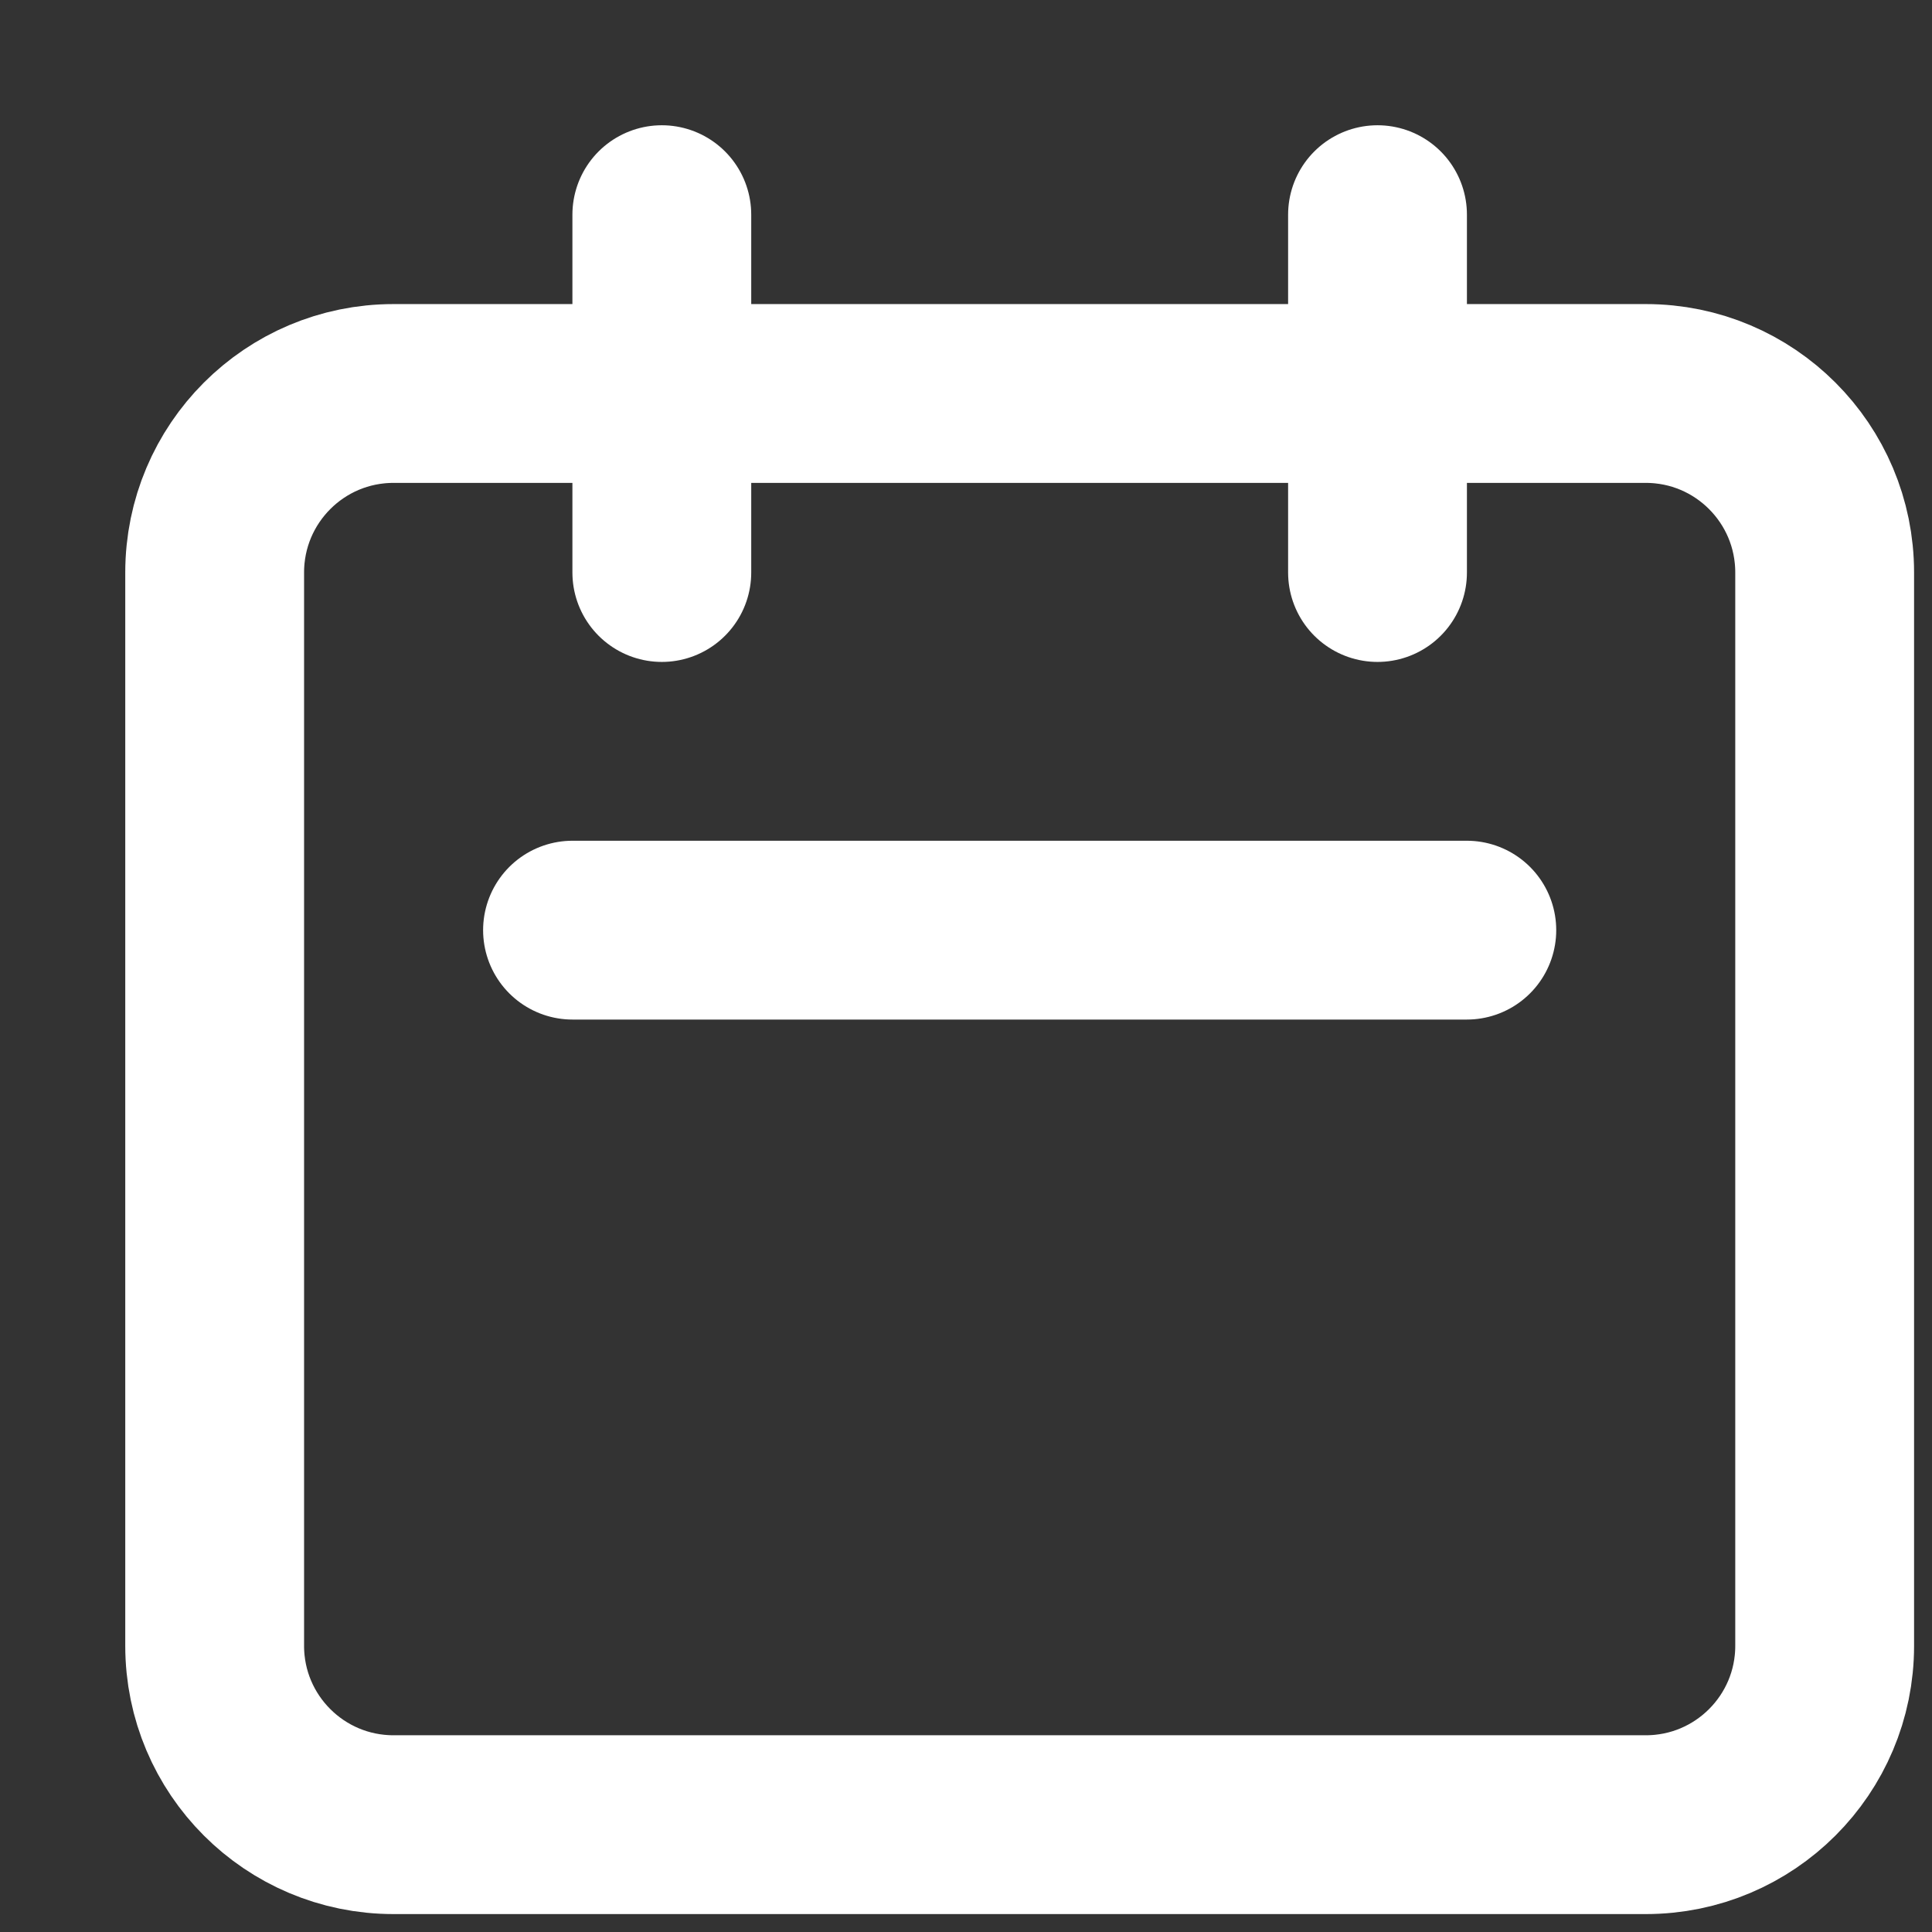
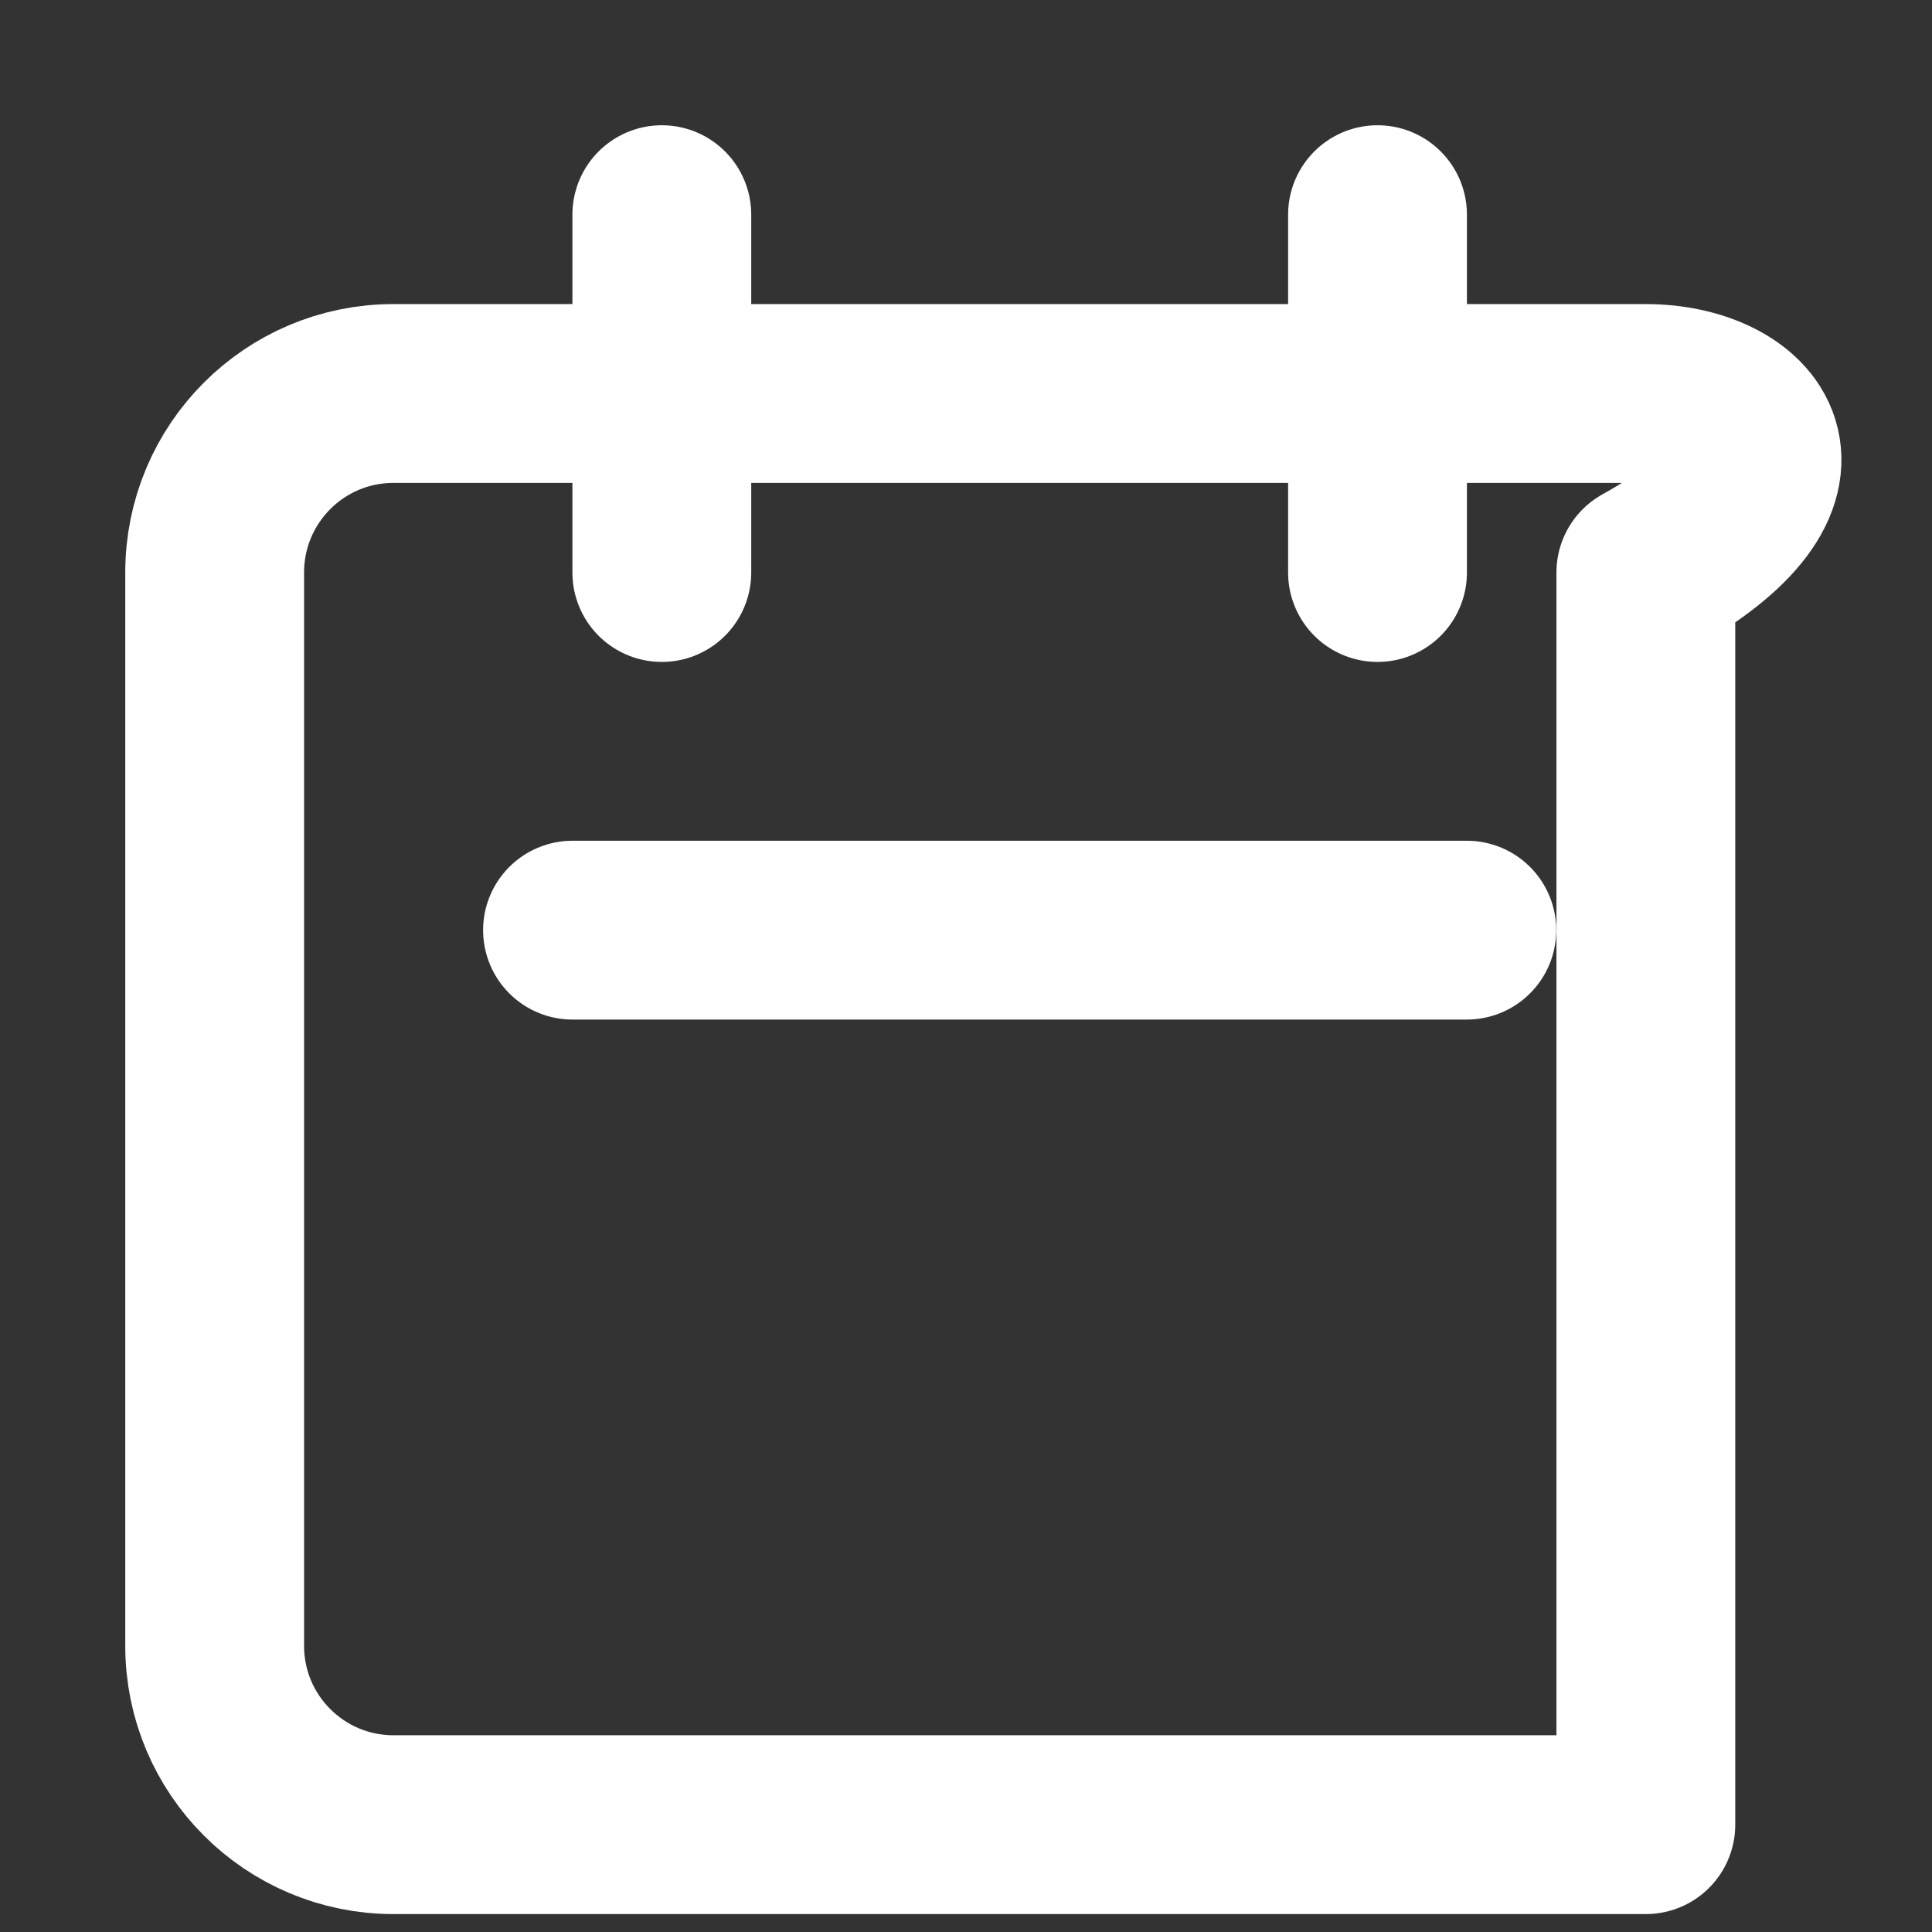
<svg xmlns="http://www.w3.org/2000/svg" width="9" height="9" viewBox="0 0 9 9" fill="none">
  <rect x="0" y="0" width="9" height="9" fill="#333333" stroke="none" />
-   <path d="M3.083 2.667V1M6.417 2.667V1M2.667 4.333H6.833M1.833 8.5H7.667C8.127 8.5 8.5 8.127 8.5 7.667V2.667C8.5 2.206 8.127 1.833 7.667 1.833H1.833C1.373 1.833 1 2.206 1 2.667V7.667C1 8.127 1.373 8.5 1.833 8.5Z" stroke="white" style="stroke:white;stroke-opacity:1;" stroke-width="0.833" stroke-linecap="round" stroke-linejoin="round" />
+   <path d="M3.083 2.667V1M6.417 2.667V1M2.667 4.333H6.833M1.833 8.5H7.667V2.667C8.5 2.206 8.127 1.833 7.667 1.833H1.833C1.373 1.833 1 2.206 1 2.667V7.667C1 8.127 1.373 8.5 1.833 8.5Z" stroke="white" style="stroke:white;stroke-opacity:1;" stroke-width="0.833" stroke-linecap="round" stroke-linejoin="round" />
</svg>